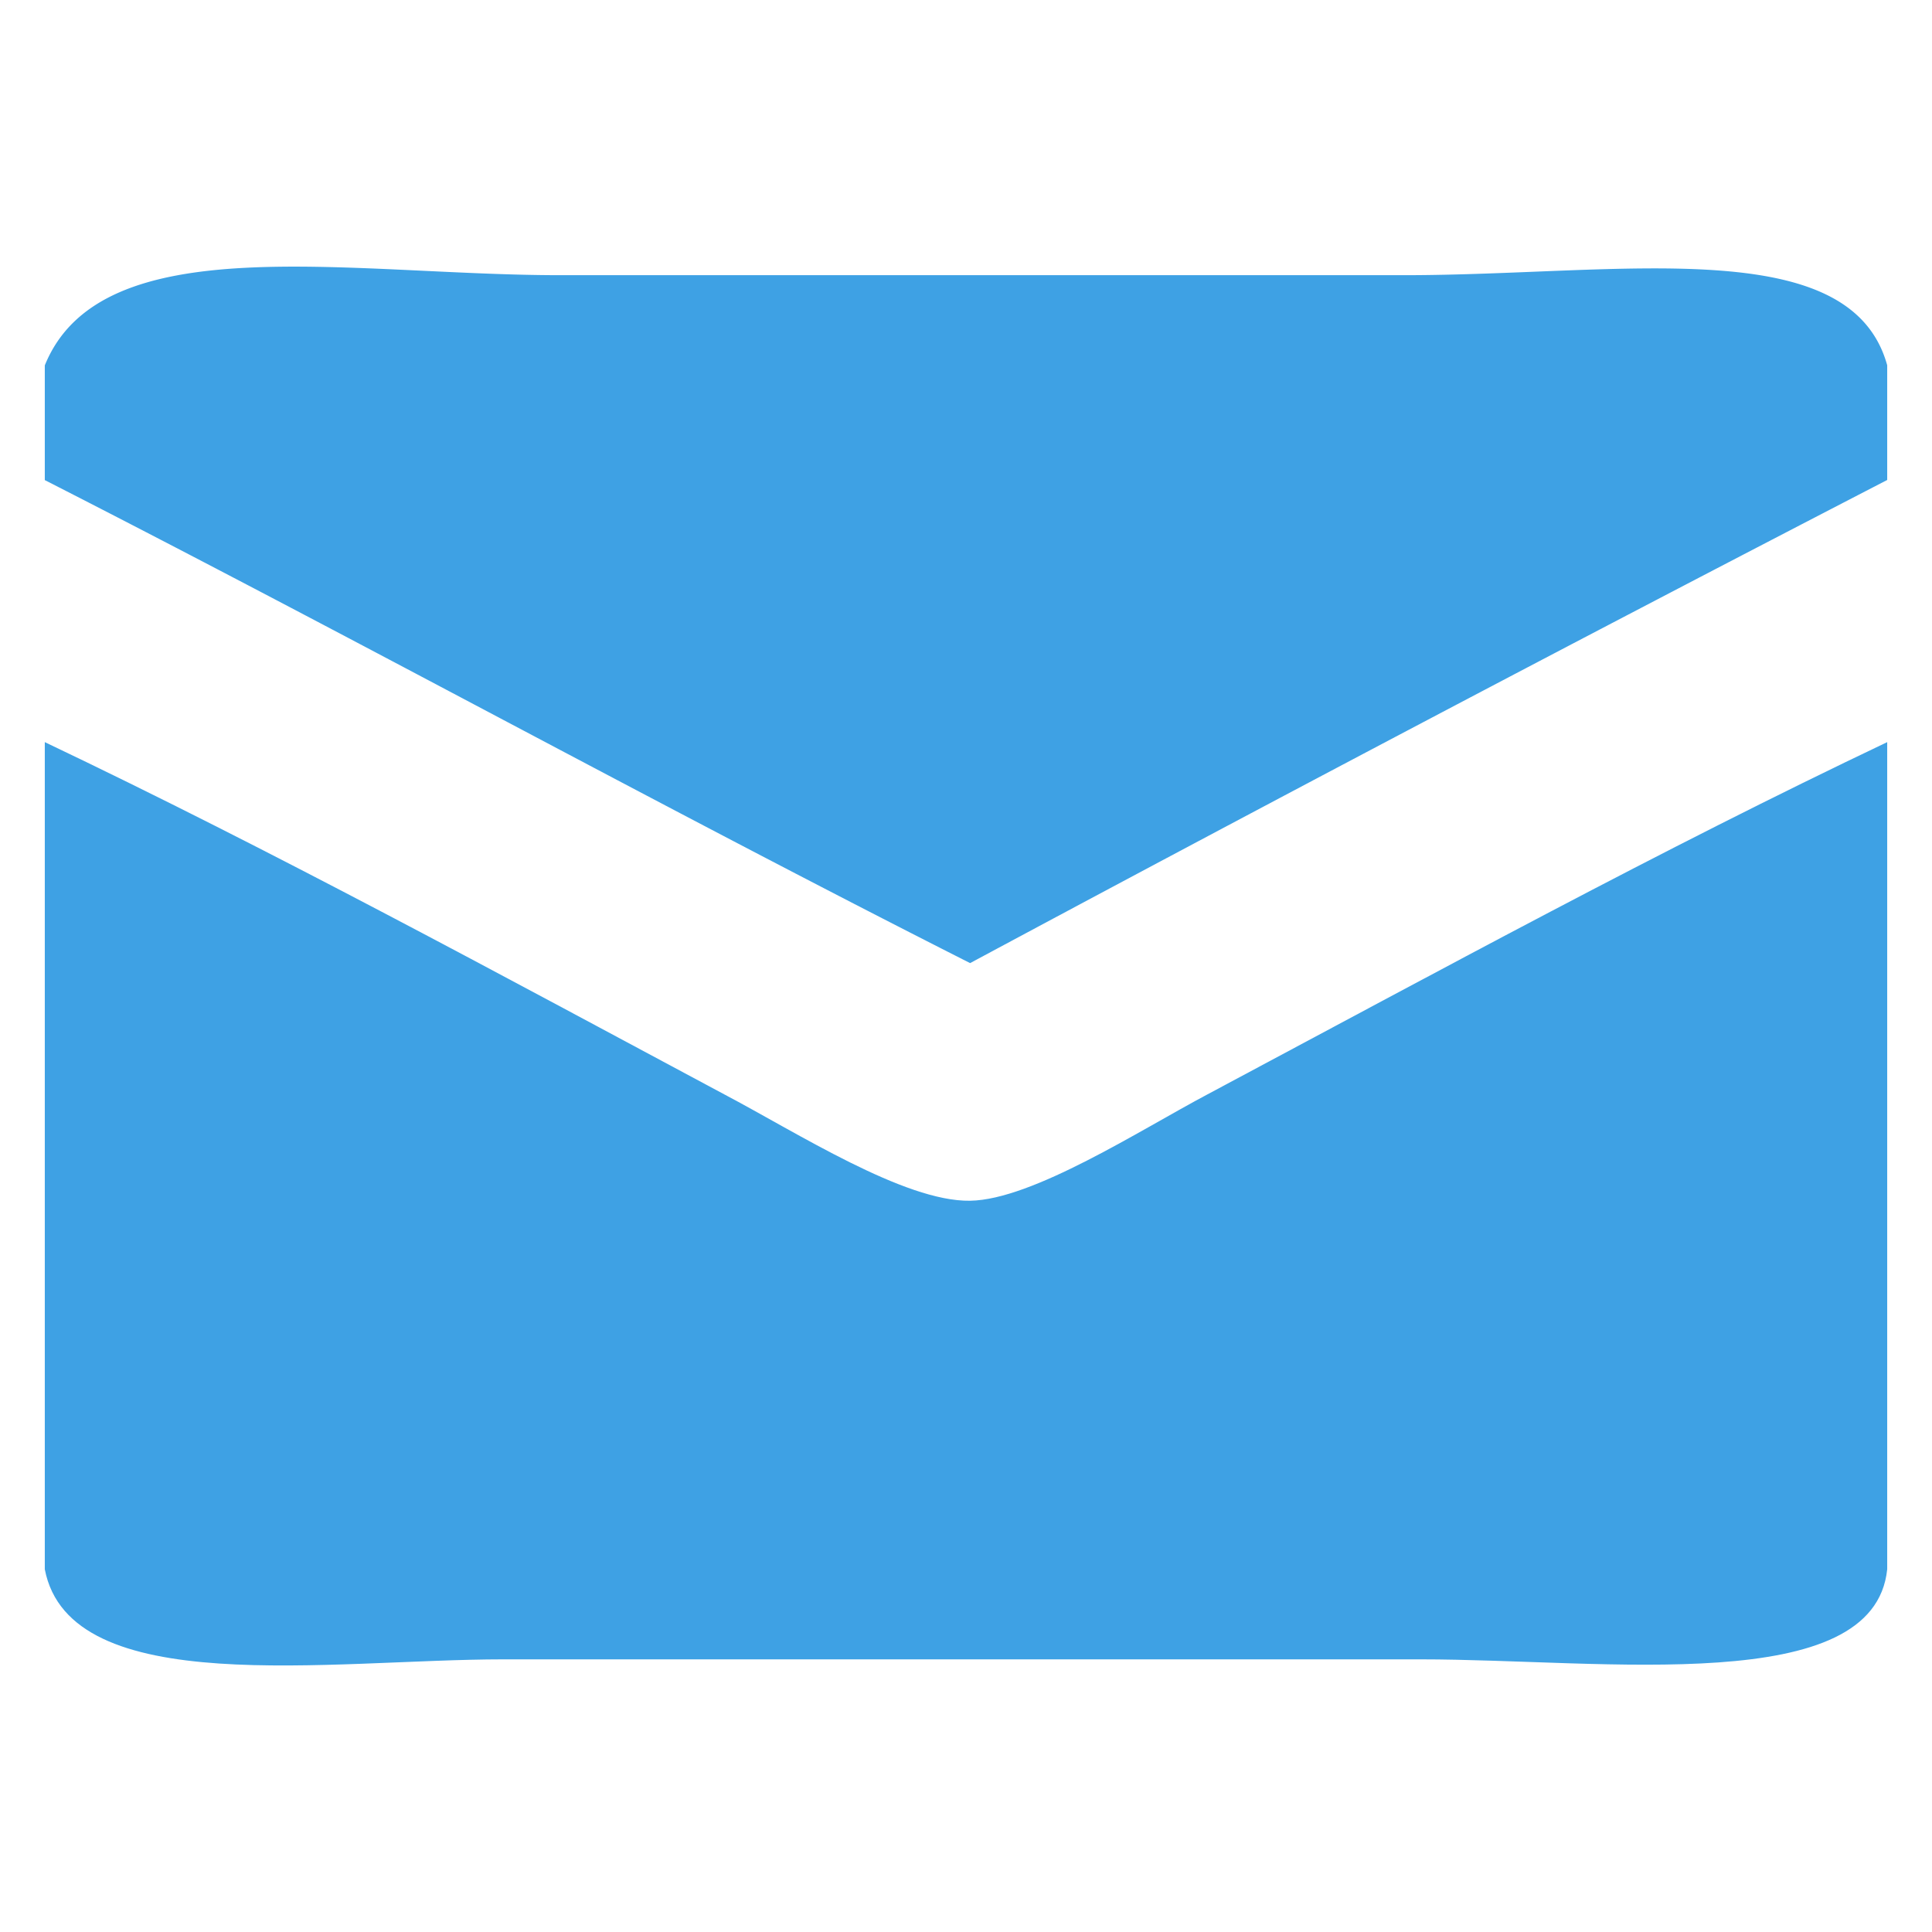
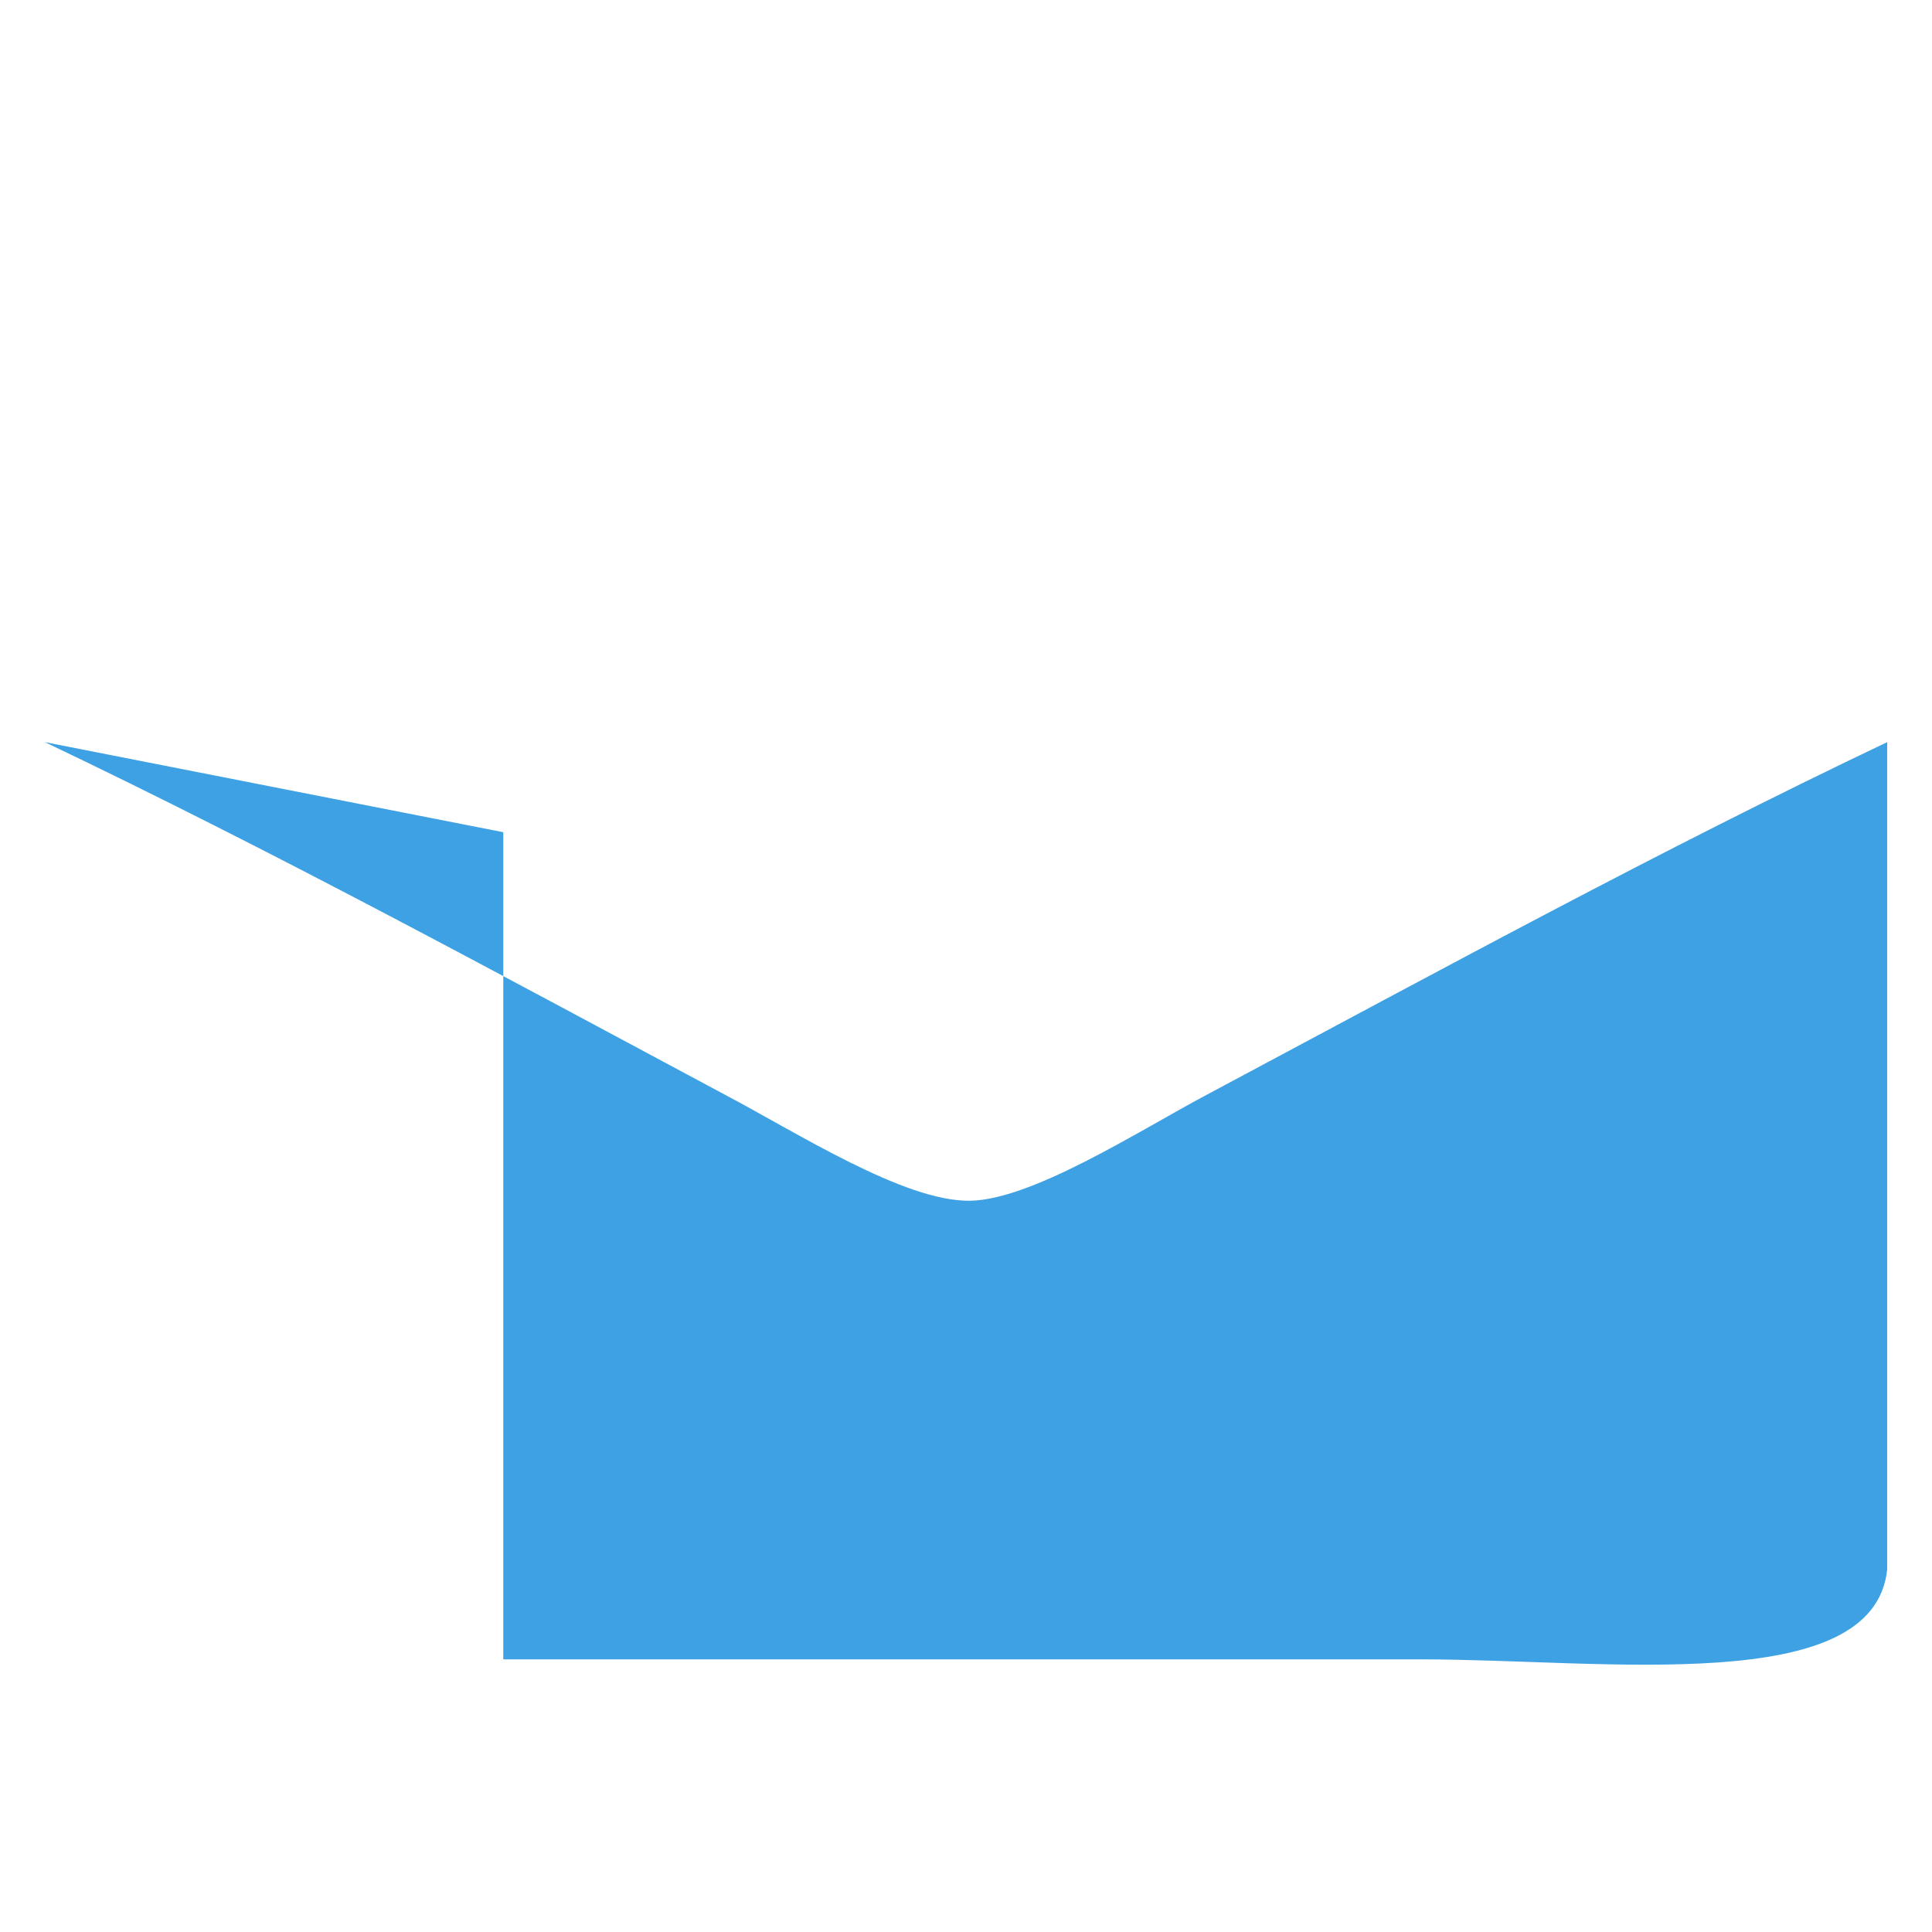
<svg xmlns="http://www.w3.org/2000/svg" width="16" height="16">
  <g fill="#3EA1E4">
-     <path d="M15.629 3.025v.95a568.897 568.897 0 0 0-7.595 4.001c-2.581-1.306-5.089-2.687-7.663-4v-.95c.469-1.158 2.512-.747 4.272-.747h6.984c1.799 0 3.696-.361 4.002.746z" />
-     <path d="M.371 6.146c1.881.896 3.758 1.917 5.627 2.917.604.318 1.492.89 2.036.881.517-.008 1.404-.583 1.966-.881 1.961-1.046 3.74-2.018 5.629-2.917v6.85c-.109 1.063-2.334.746-3.865.746H4.168c-1.425 0-3.588.341-3.797-.746v-6.85z" />
+     <path d="M.371 6.146c1.881.896 3.758 1.917 5.627 2.917.604.318 1.492.89 2.036.881.517-.008 1.404-.583 1.966-.881 1.961-1.046 3.74-2.018 5.629-2.917v6.85c-.109 1.063-2.334.746-3.865.746H4.168v-6.85z" />
  </g>
</svg>